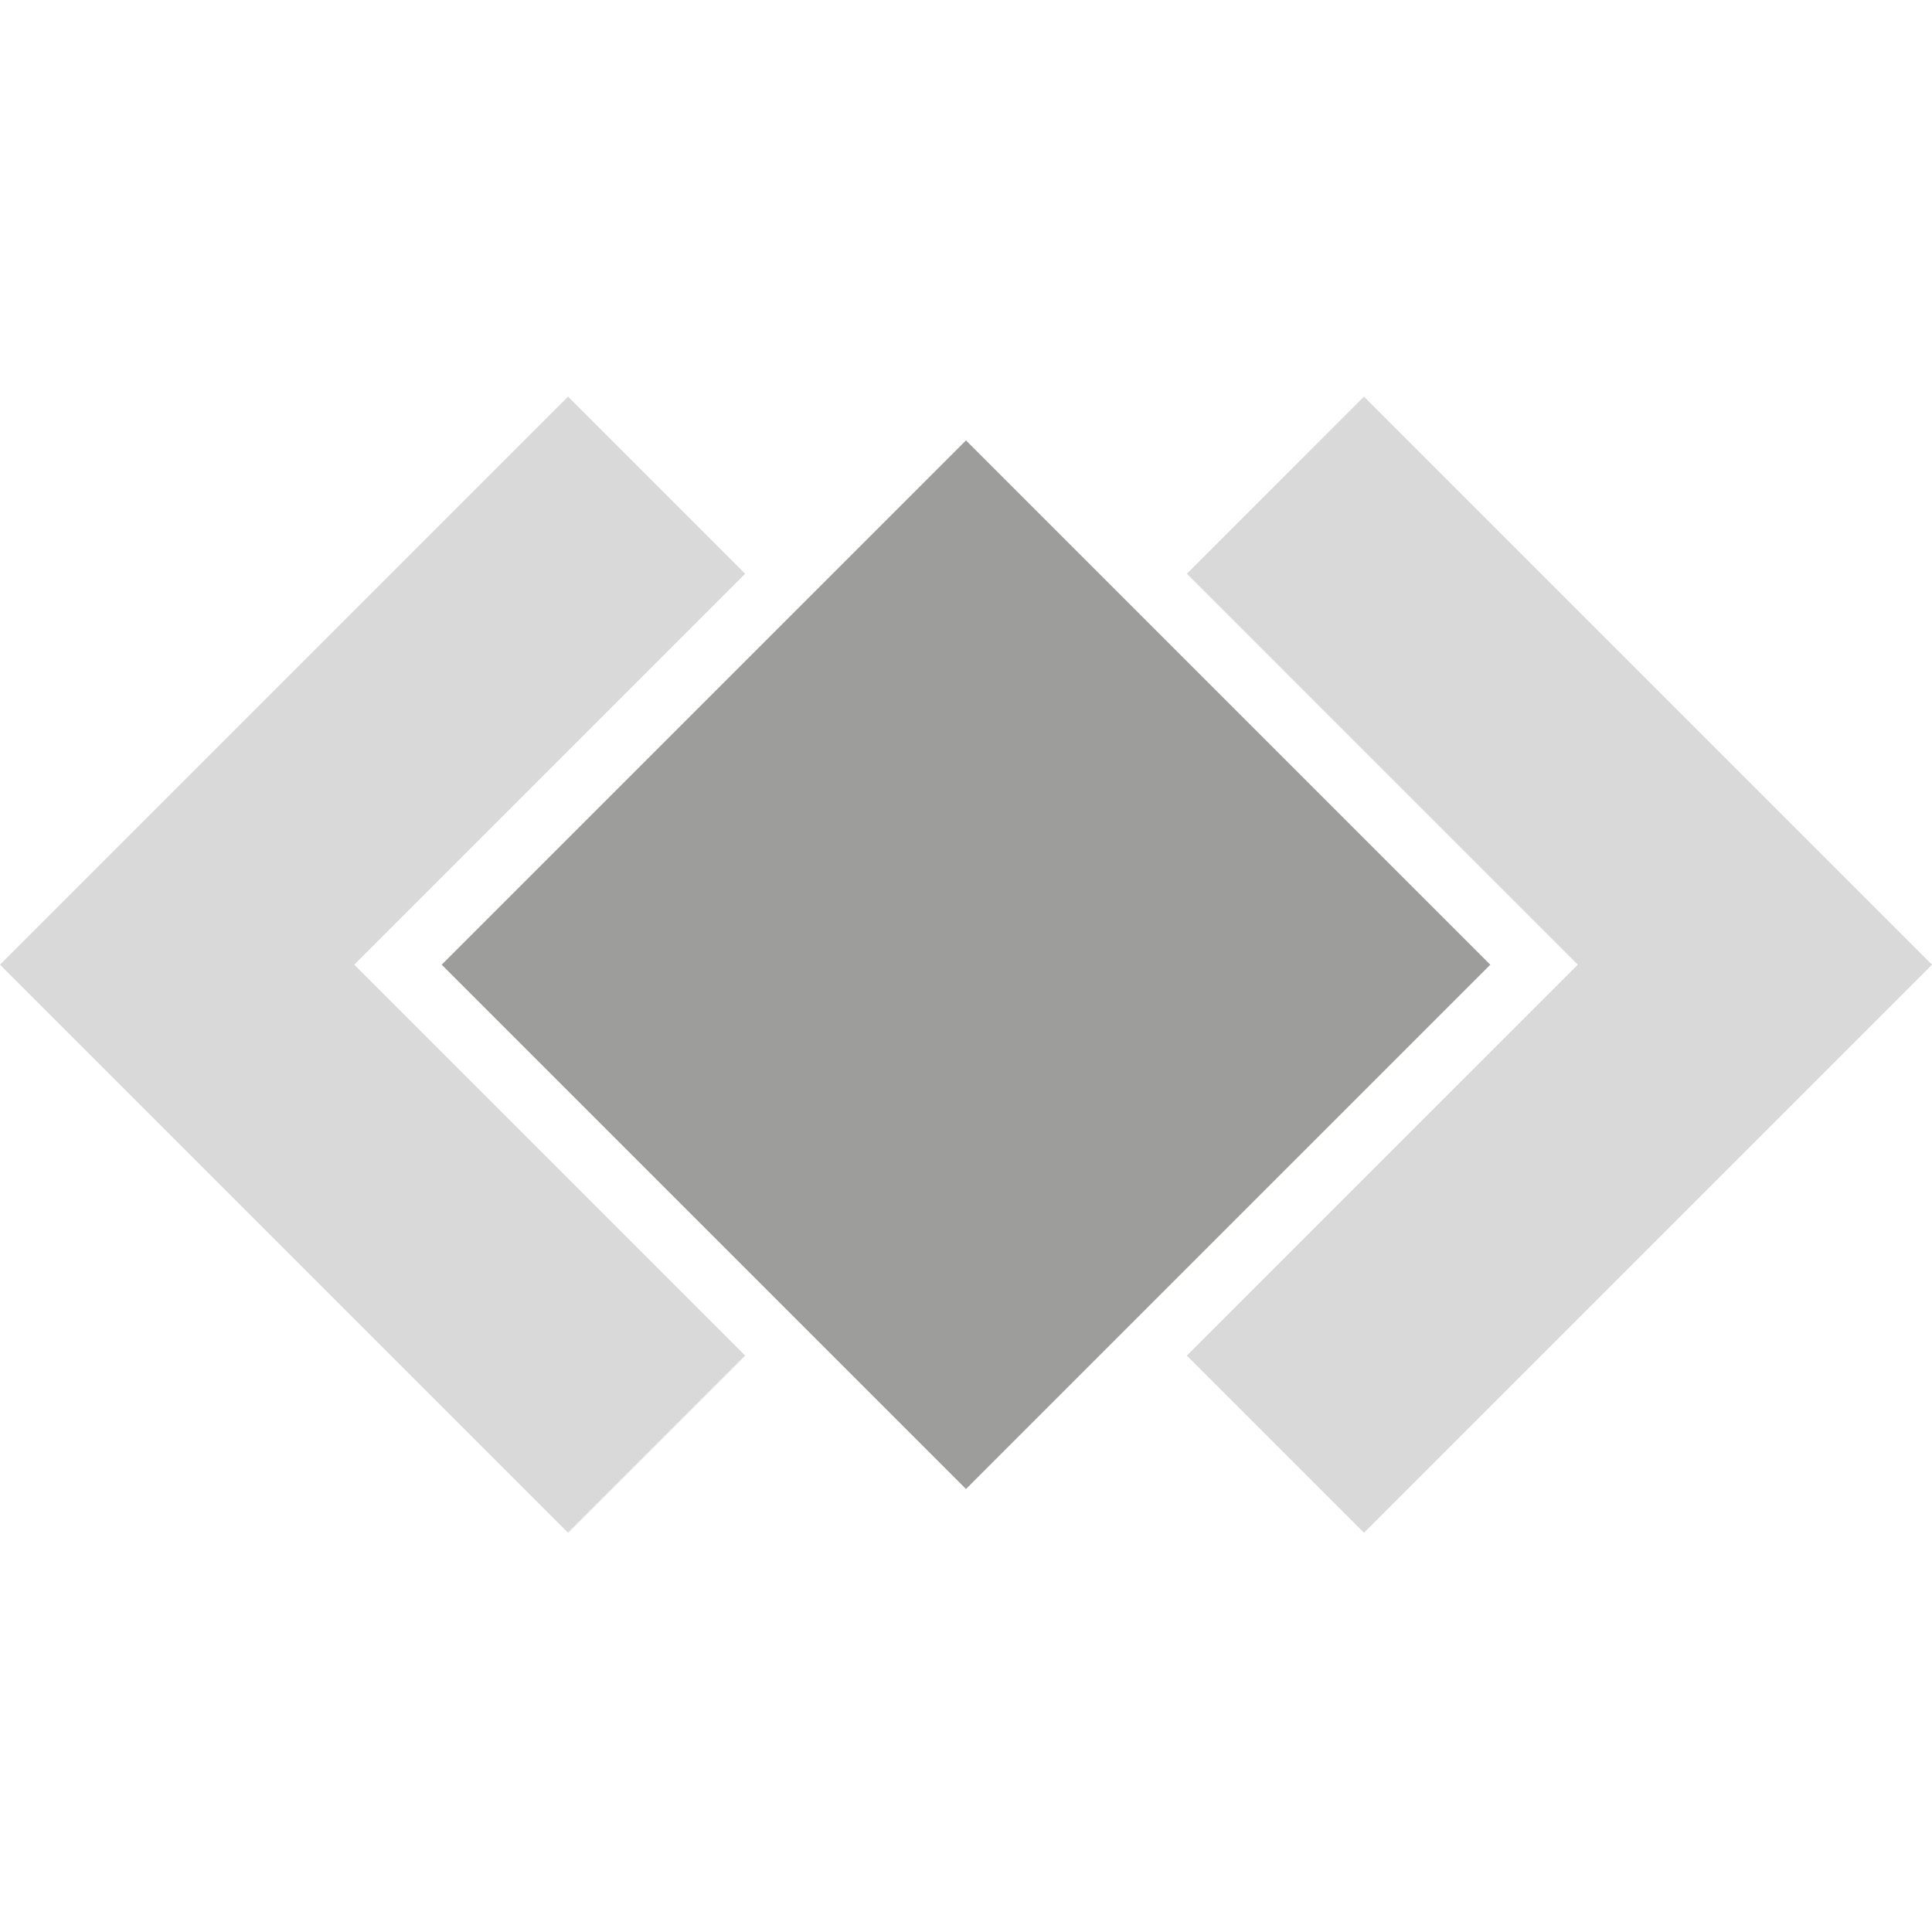
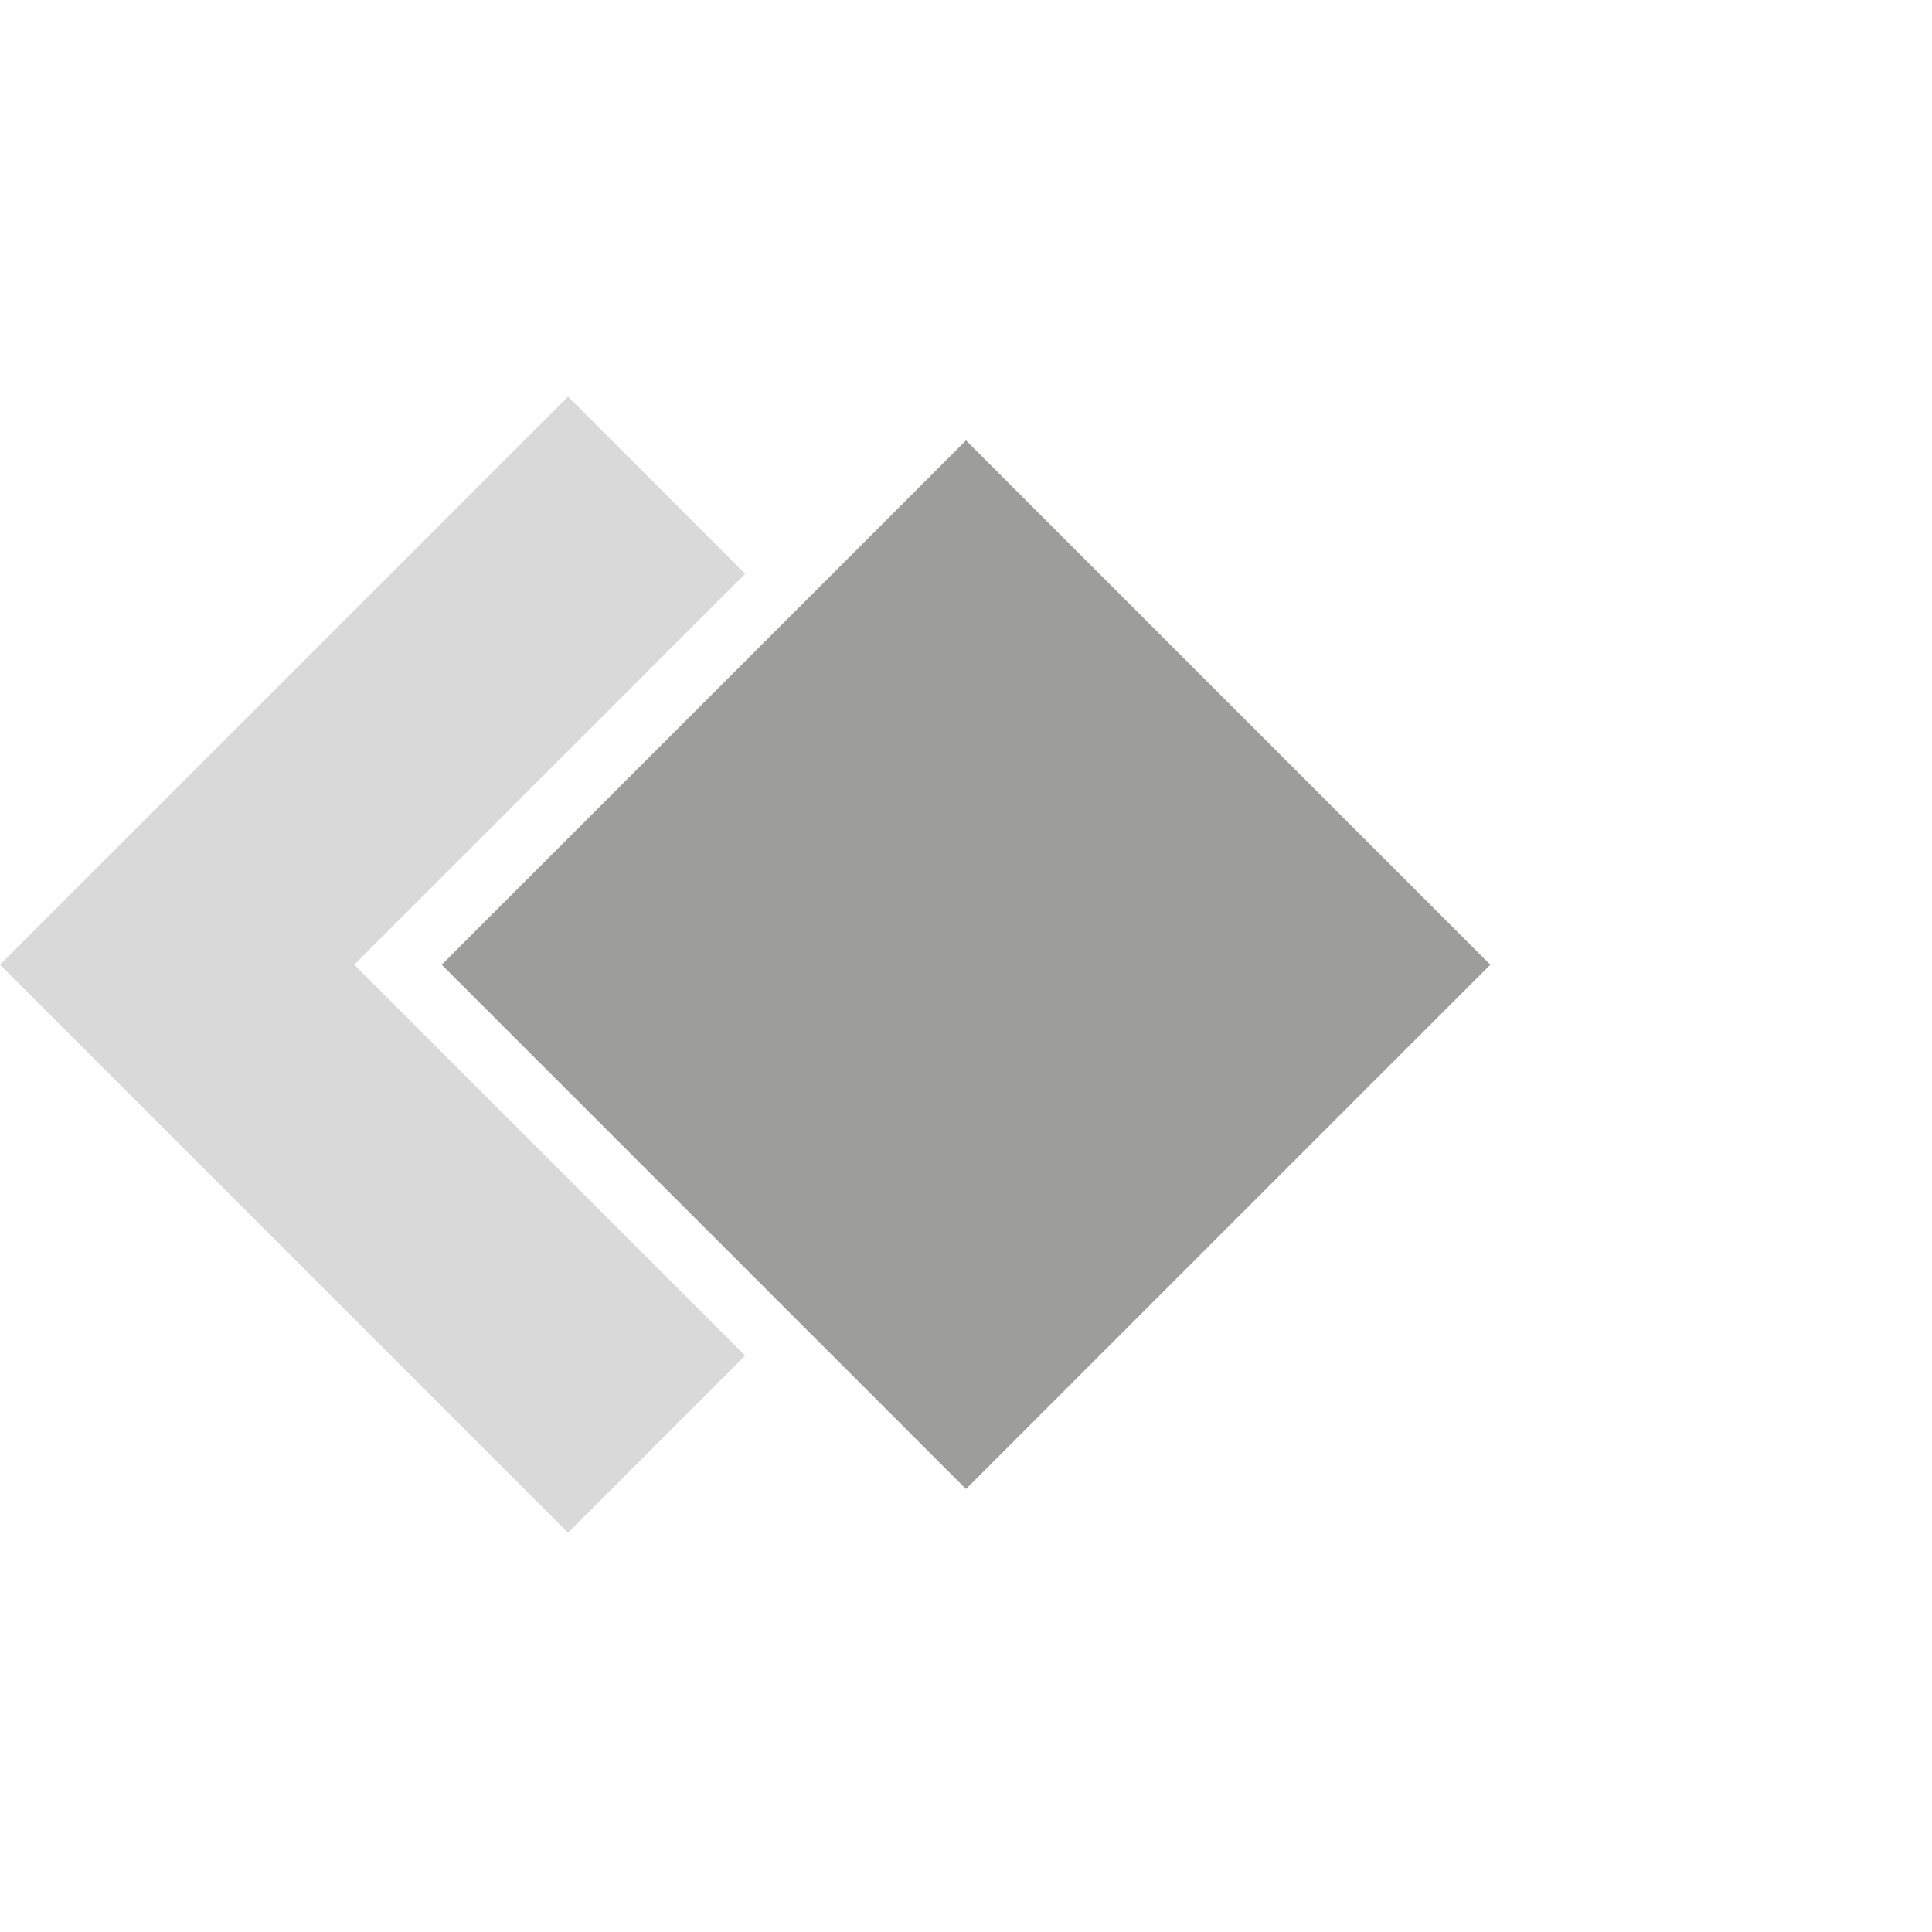
<svg xmlns="http://www.w3.org/2000/svg" width="151" height="151" viewBox="0 0 151 151" fill="none">
  <path d="M58.24 44.843L44.397 31L0 75.397L44.397 119.793L58.24 105.95L27.686 75.397L58.24 44.843Z" fill="#D9D9D9" />
-   <path d="M151 75.397L106.603 31L92.763 44.841L123.316 75.397L92.76 105.95L106.603 119.793L151 75.397Z" fill="#D9D9D9" />
-   <path d="M75.499 34.421L34.522 75.399L75.499 116.376L116.477 75.399L75.499 34.421Z" fill="#9D9D9C" />
+   <path d="M75.499 34.421L34.522 75.399L75.499 116.376L116.477 75.399L75.499 34.421" fill="#9D9D9C" />
</svg>